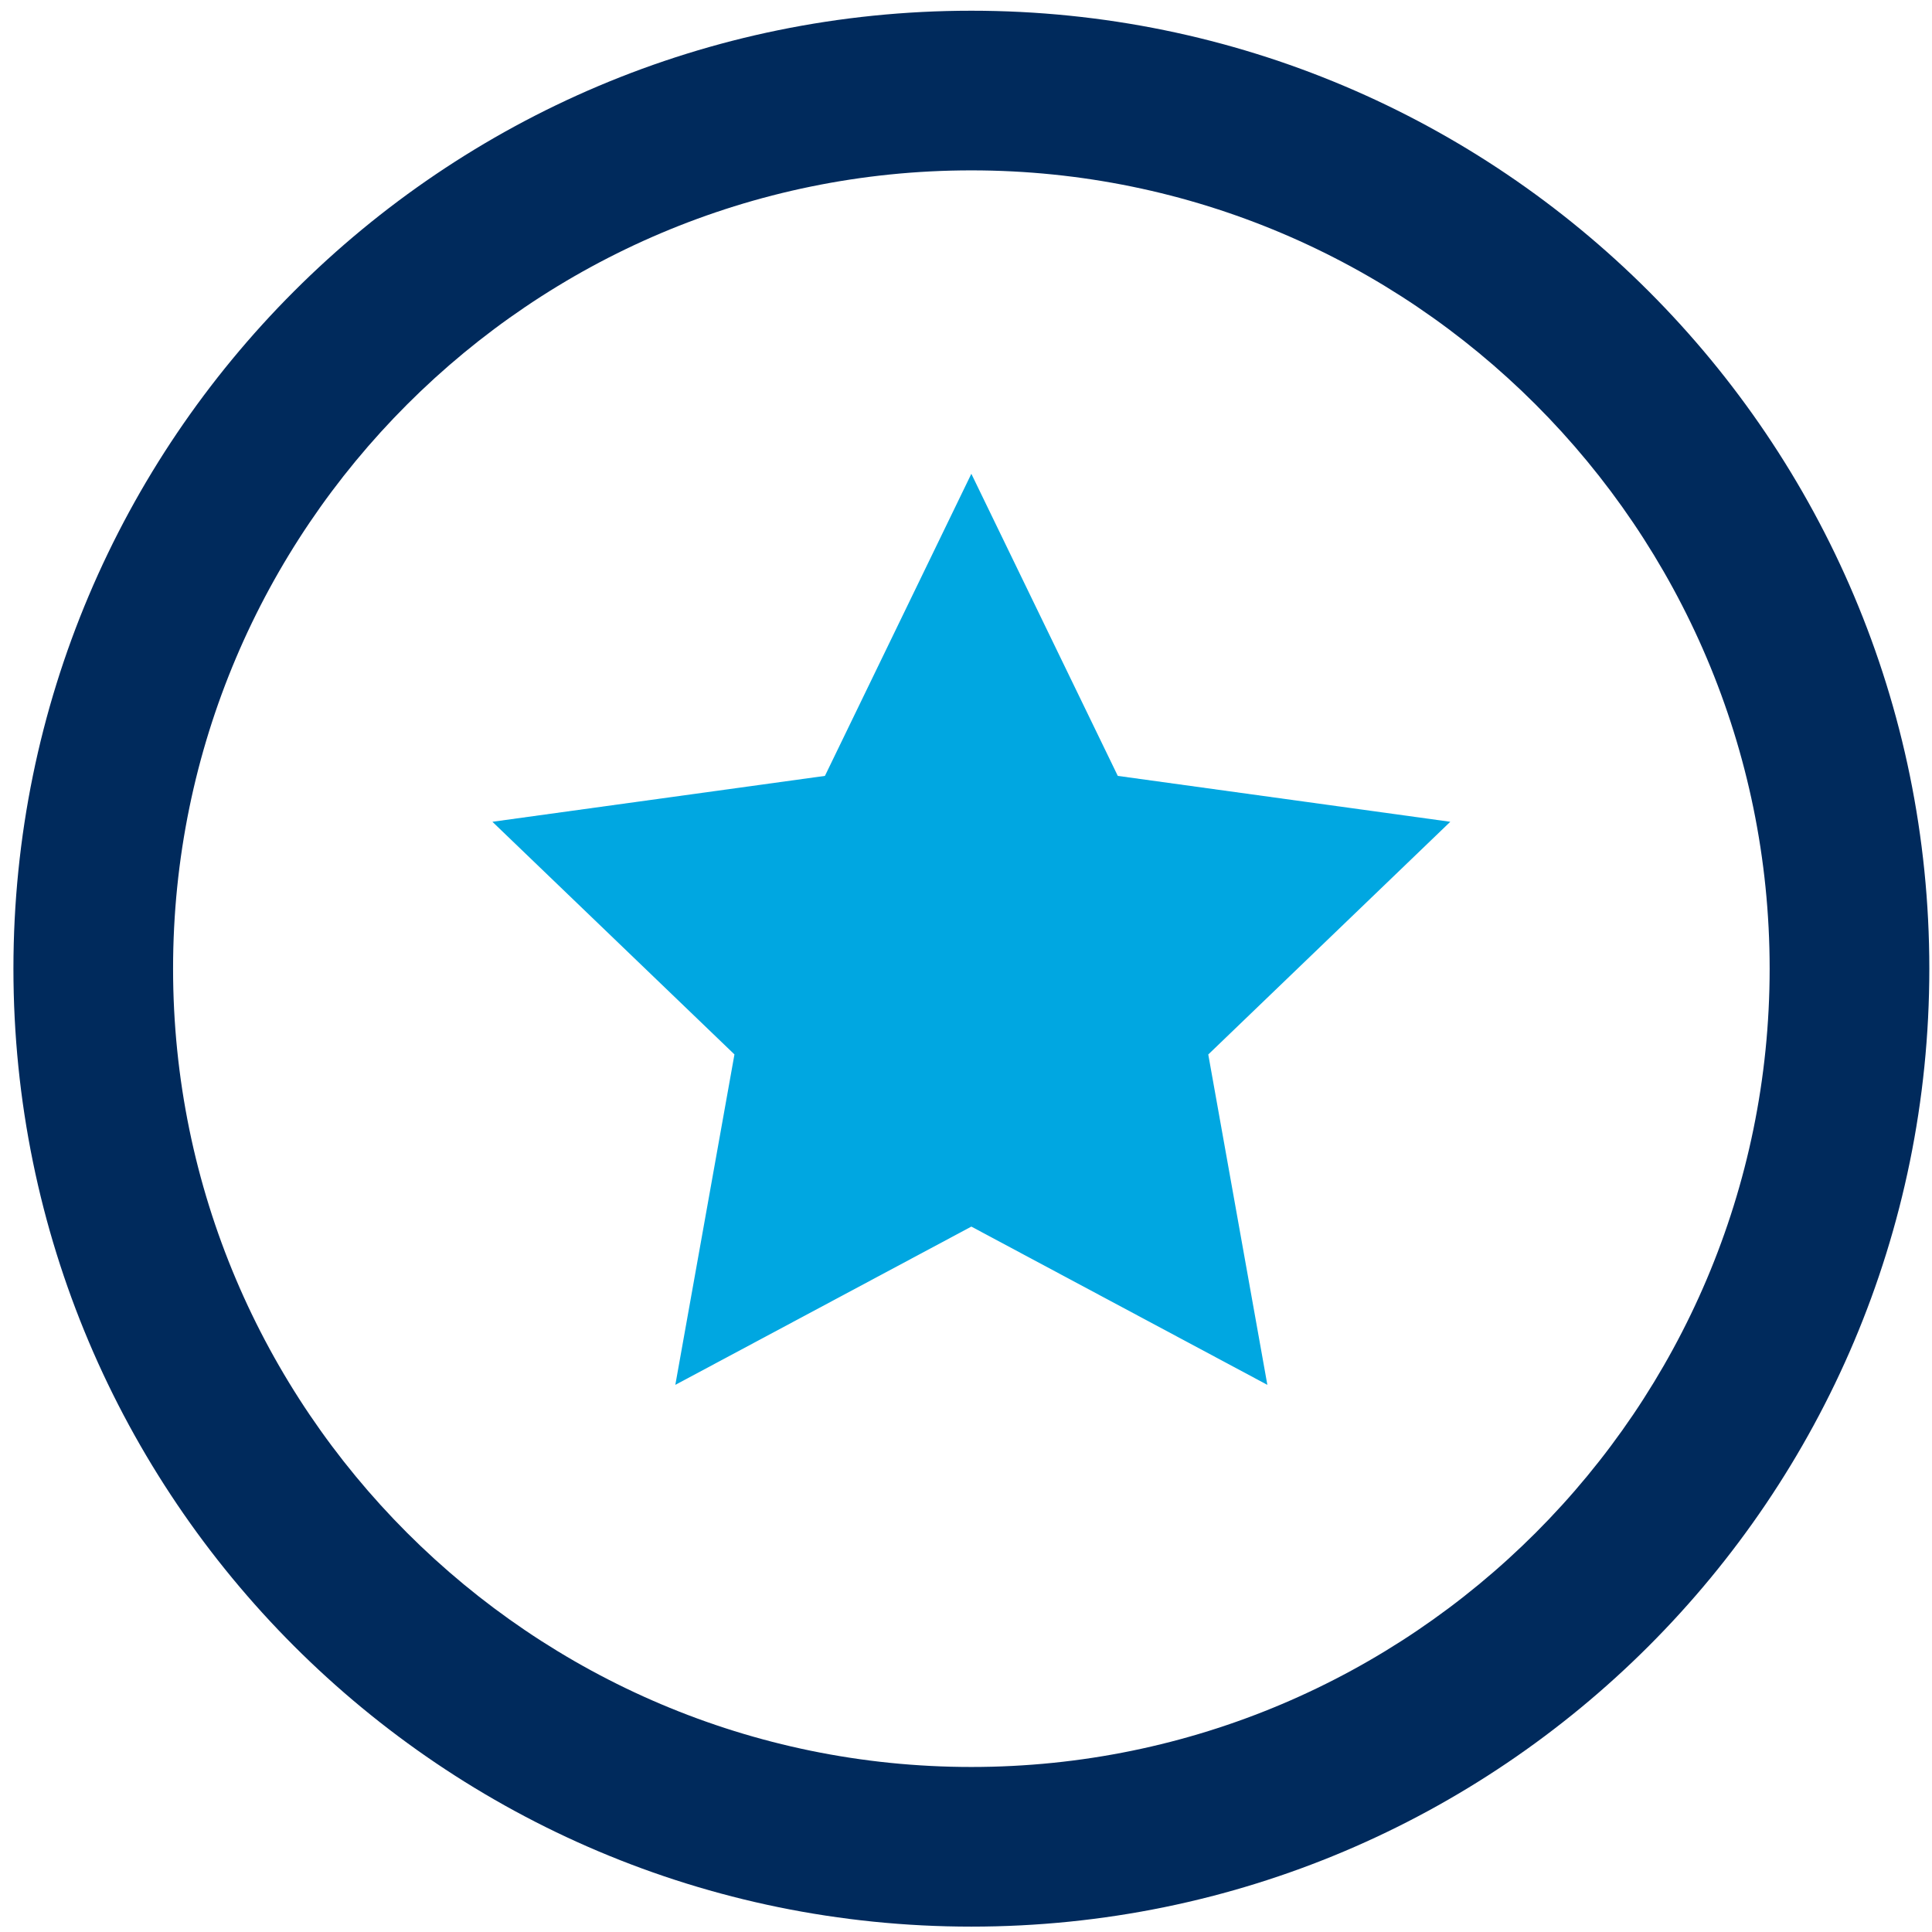
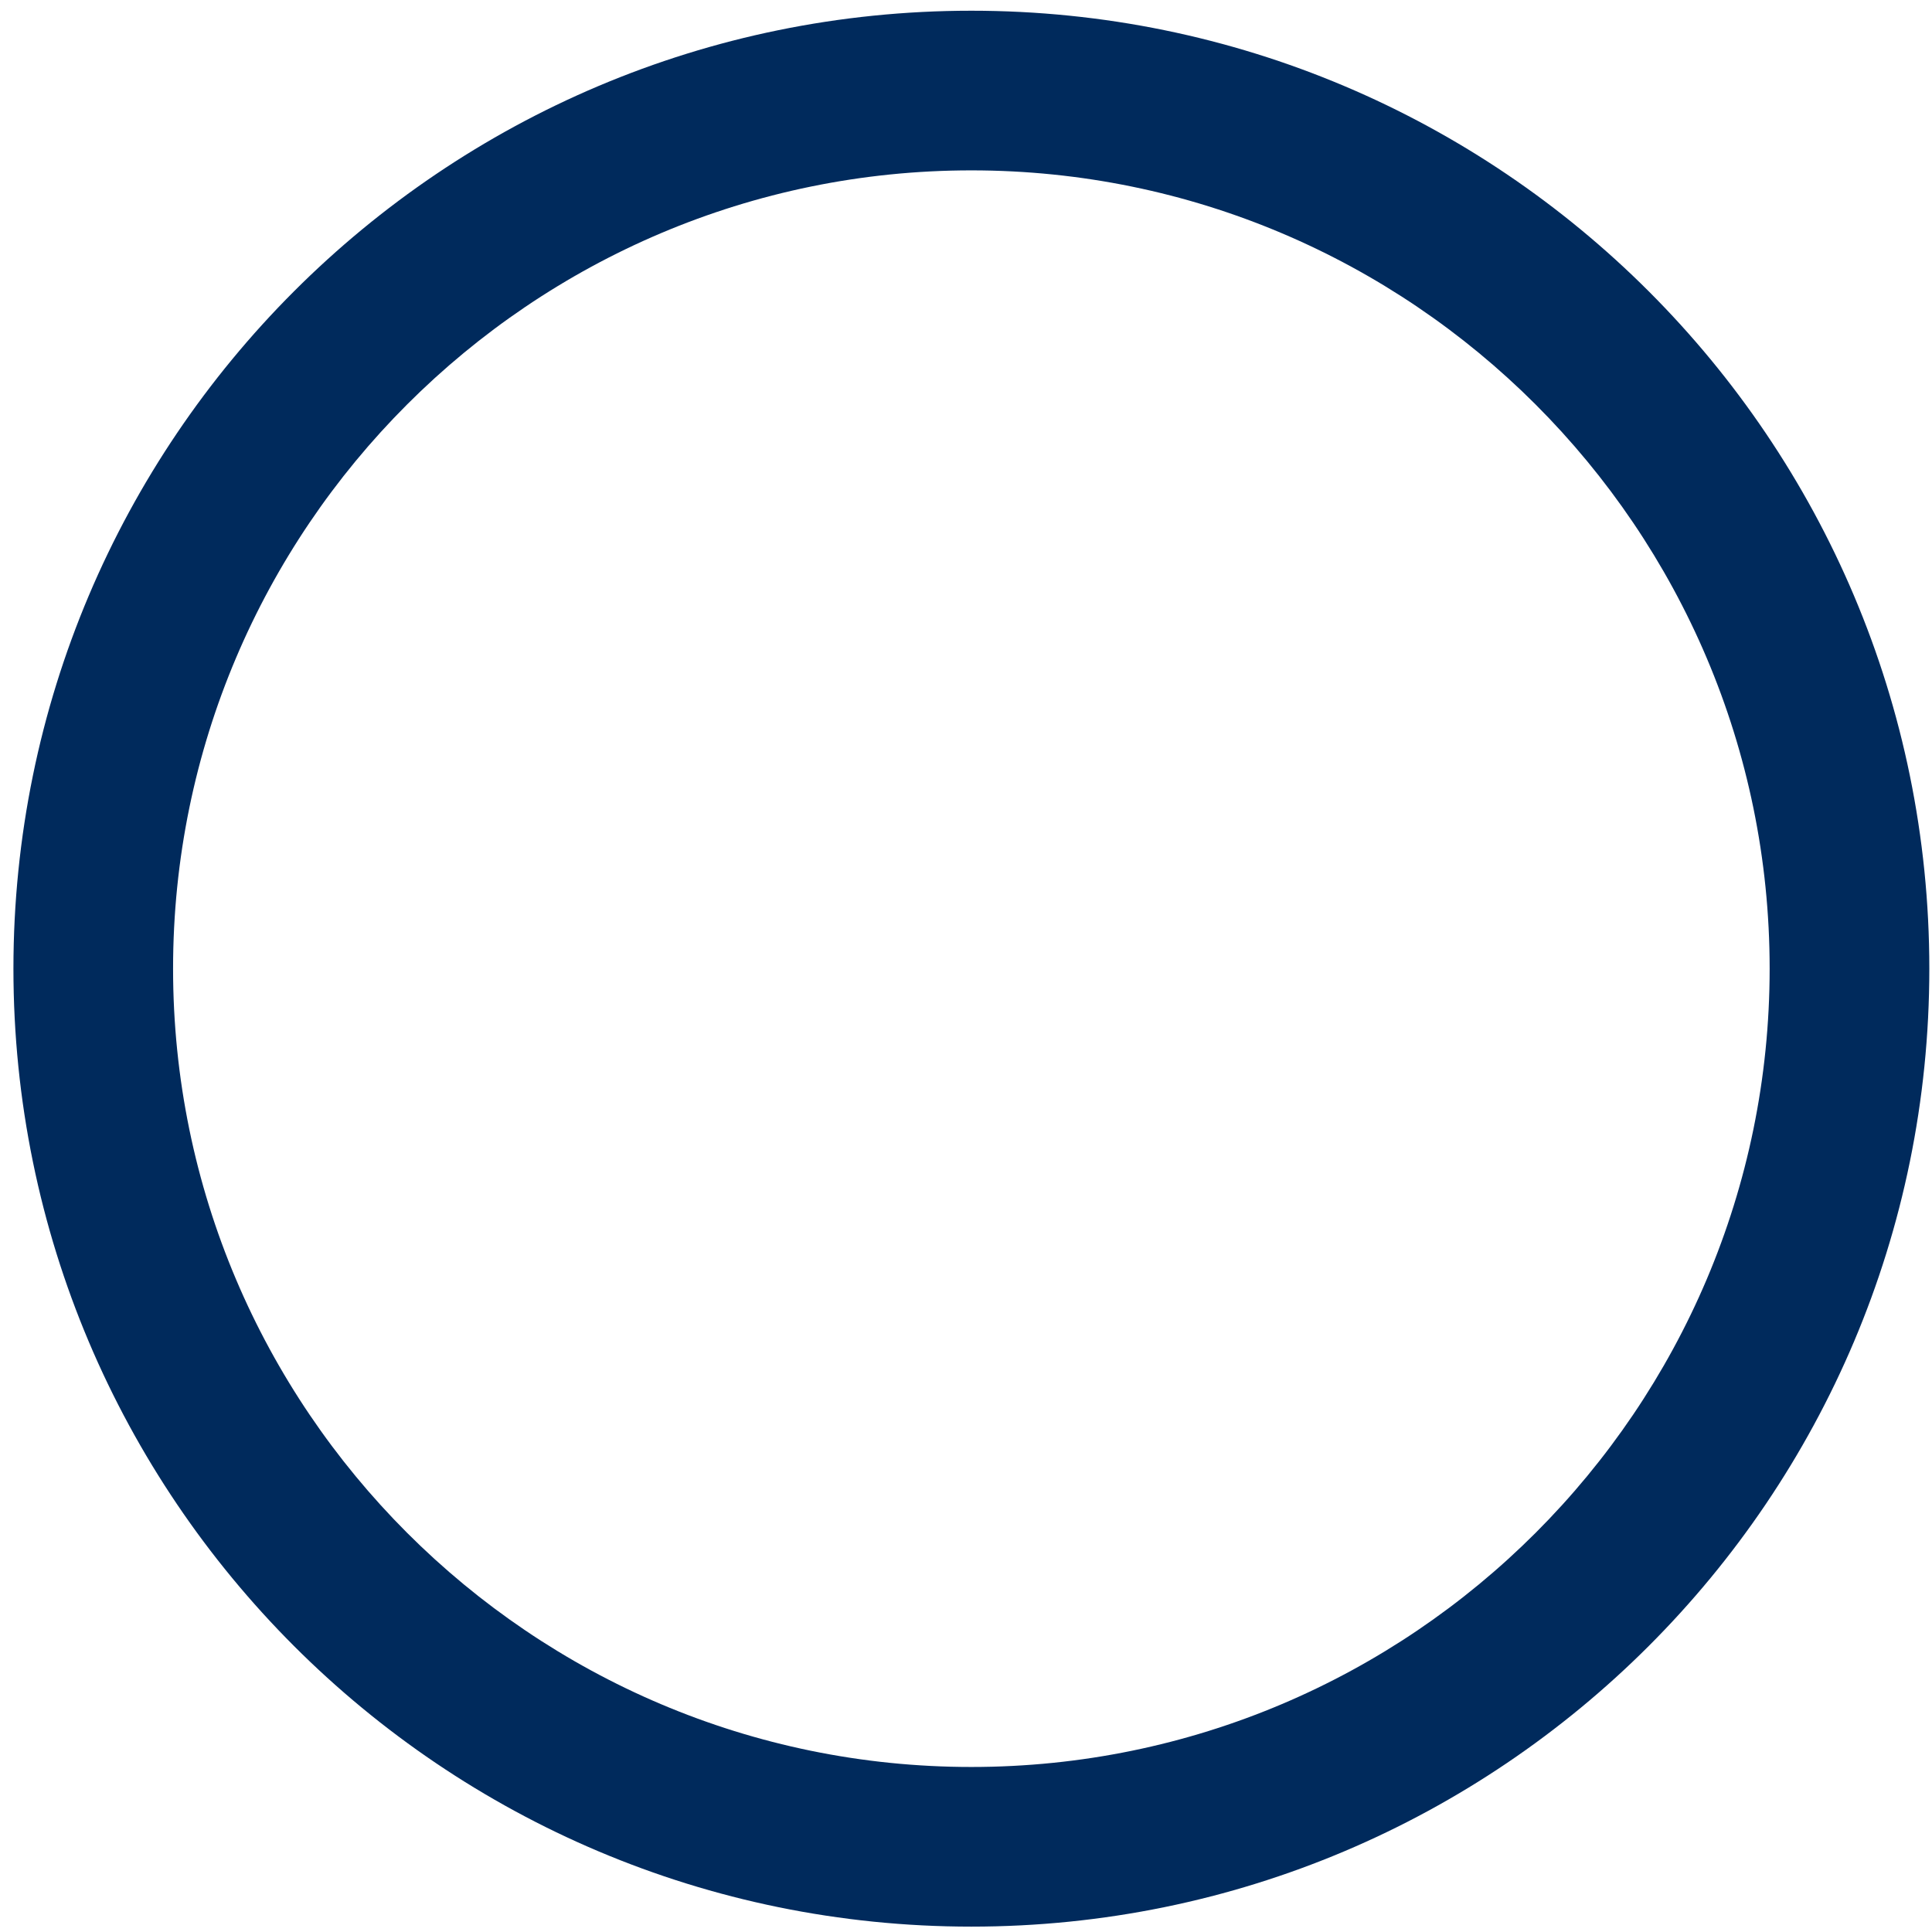
<svg xmlns="http://www.w3.org/2000/svg" version="1.1" id="Layer_1" x="0px" y="0px" width="60px" height="60px" viewBox="0 0 60 60" enable-background="new 0 0 60 60" xml:space="preserve">
  <path fill="#002A5C" d="M30.167,5.291c13.669,0,24.791,11.121,24.791,24.792c0,13.67-11.121,24.792-24.791,24.792  c-13.671,0-24.792-11.122-24.792-24.792C5.374,16.412,16.495,5.291,30.167,5.291z M30.167,0.333c-16.43,0-29.75,13.32-29.75,29.75  s13.32,29.75,29.75,29.75c16.429,0,29.75-13.32,29.75-29.75S46.596,0.333,30.167,0.333z M15.292,25.771" />
-   <polyline fill="#00A7E1" points="15.292,25.521 22.809,32.746 20.973,43.008 30.166,38.093 39.359,43.008 37.524,32.748   45.04,25.521 34.714,24.096 30.166,14.714 25.619,24.096 15.292,25.521 " />
</svg>